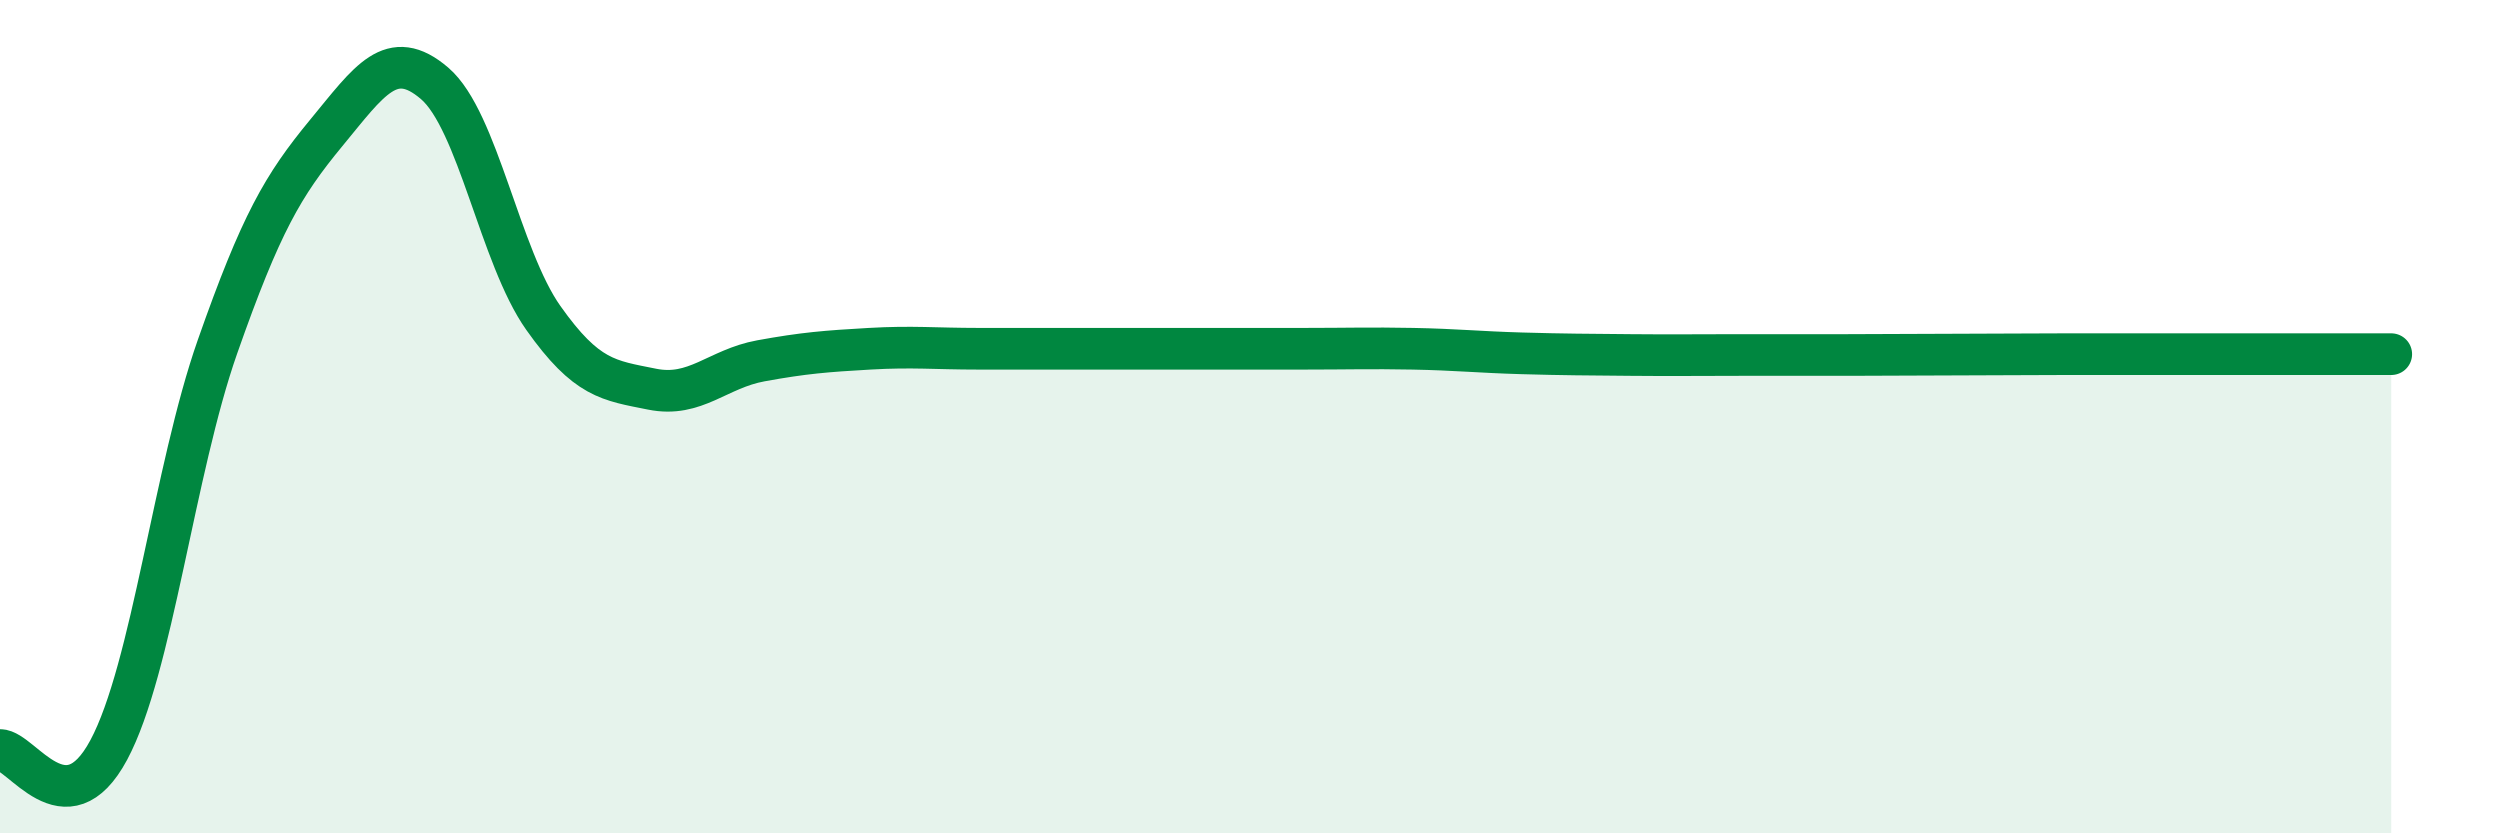
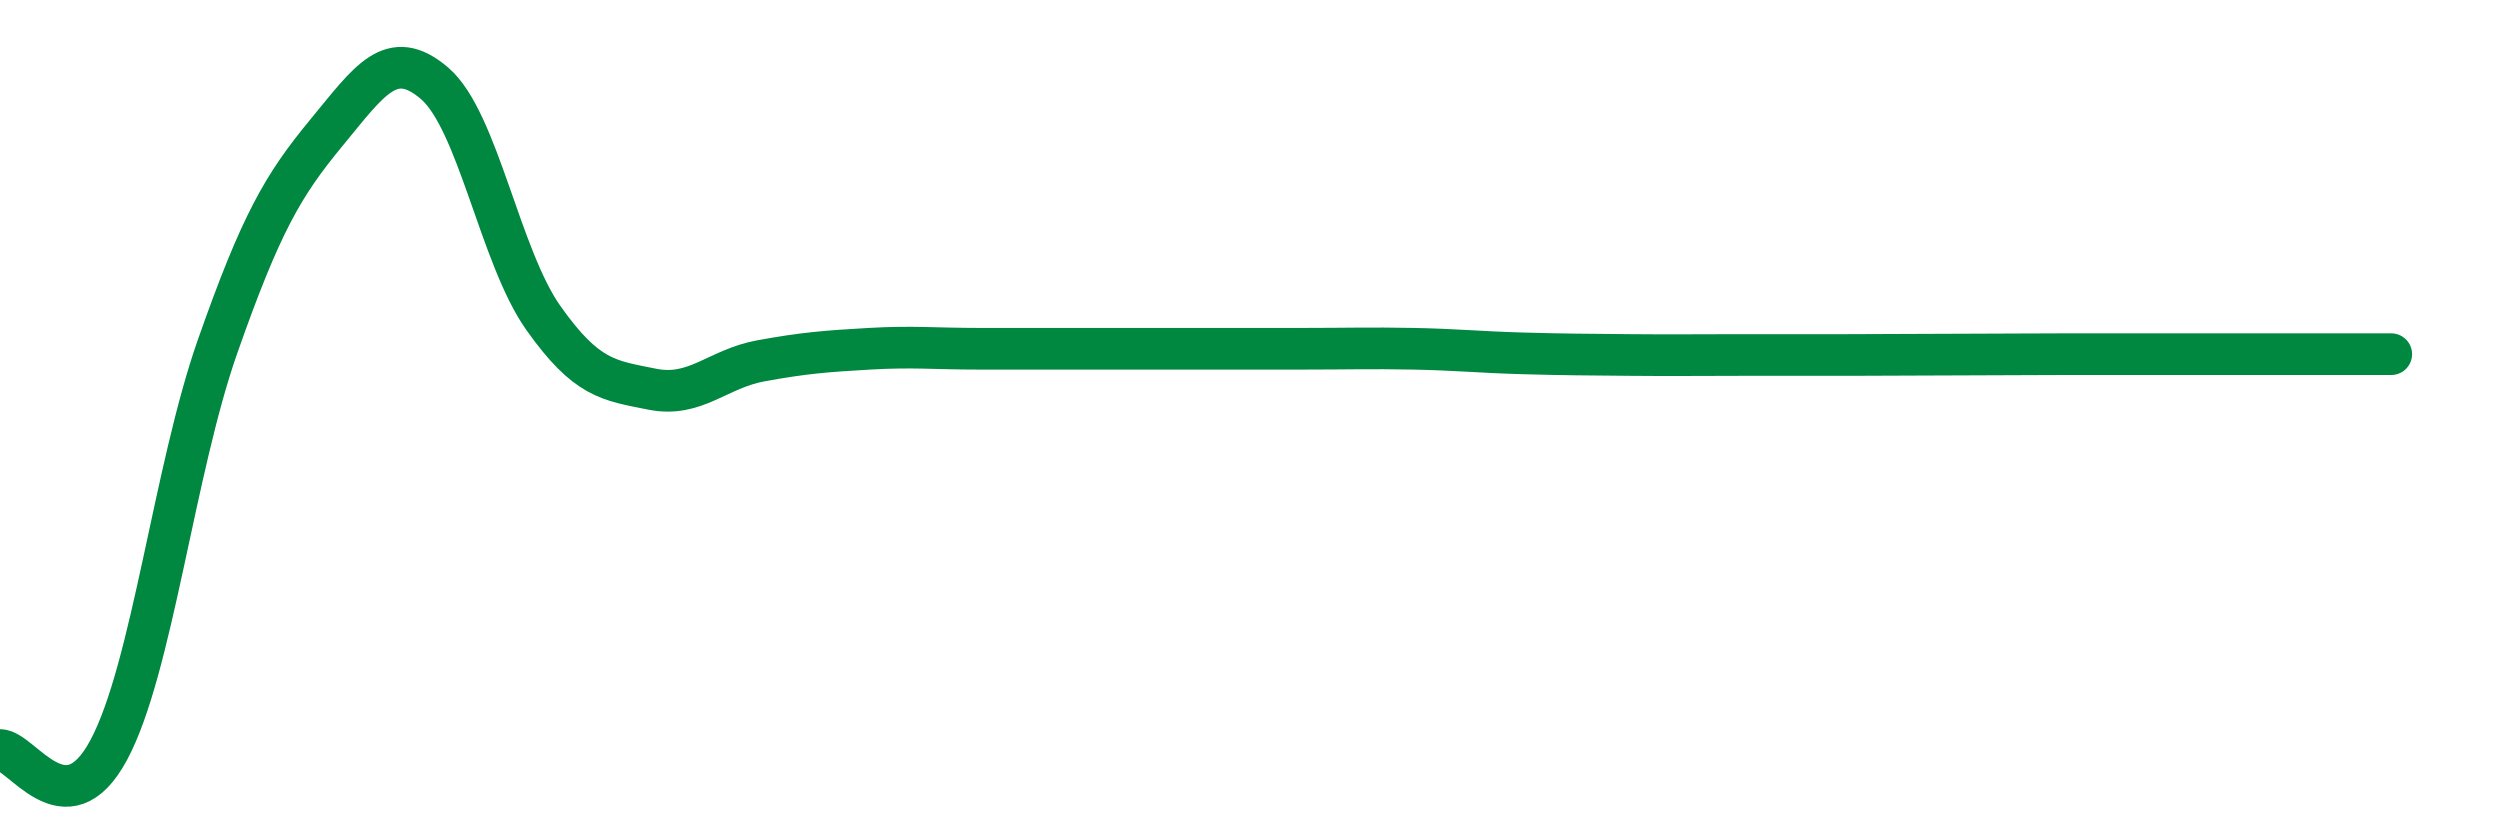
<svg xmlns="http://www.w3.org/2000/svg" width="60" height="20" viewBox="0 0 60 20">
-   <path d="M 0,18 C 0.52,18 1.57,19.94 2.61,18 C 3.65,16.06 4.18,11.28 5.22,8.32 C 6.26,5.36 6.79,4.45 7.83,3.19 C 8.87,1.93 9.39,1.11 10.43,2 C 11.47,2.89 12,6.16 13.04,7.63 C 14.08,9.1 14.61,9.13 15.65,9.34 C 16.69,9.55 17.22,8.85 18.26,8.66 C 19.3,8.47 19.83,8.43 20.87,8.37 C 21.91,8.31 22.44,8.37 23.48,8.37 C 24.52,8.37 25.05,8.37 26.09,8.37 C 27.13,8.37 27.66,8.37 28.7,8.37 C 29.74,8.37 30.26,8.37 31.3,8.37 C 32.34,8.37 32.87,8.35 33.91,8.37 C 34.95,8.39 35.48,8.45 36.52,8.48 C 37.56,8.51 38.09,8.51 39.13,8.52 C 40.17,8.53 40.7,8.52 41.74,8.52 C 42.78,8.52 43.31,8.52 44.35,8.52 C 45.39,8.52 45.92,8.51 46.96,8.51 C 48,8.51 48.53,8.5 49.57,8.5 C 50.61,8.5 51.13,8.5 52.17,8.5 C 53.21,8.5 53.74,8.5 54.78,8.5 C 55.82,8.5 56.87,8.5 57.39,8.5L57.39 20L0 20Z" fill="#008740" opacity="0.1" stroke-linecap="round" stroke-linejoin="round" />
  <path d="M 0,18 C 0.52,18 1.57,19.94 2.61,18 C 3.65,16.06 4.18,11.28 5.22,8.32 C 6.26,5.36 6.79,4.45 7.83,3.19 C 8.87,1.93 9.39,1.11 10.43,2 C 11.47,2.89 12,6.16 13.04,7.63 C 14.08,9.1 14.61,9.13 15.65,9.34 C 16.69,9.55 17.22,8.85 18.26,8.66 C 19.3,8.47 19.83,8.43 20.87,8.37 C 21.91,8.31 22.44,8.37 23.48,8.37 C 24.52,8.37 25.05,8.37 26.09,8.37 C 27.13,8.37 27.66,8.37 28.7,8.37 C 29.74,8.37 30.26,8.37 31.3,8.37 C 32.34,8.37 32.87,8.35 33.91,8.37 C 34.95,8.39 35.48,8.45 36.52,8.48 C 37.56,8.51 38.09,8.51 39.13,8.52 C 40.17,8.53 40.7,8.52 41.74,8.52 C 42.78,8.52 43.31,8.52 44.35,8.52 C 45.39,8.52 45.92,8.51 46.96,8.51 C 48,8.51 48.53,8.5 49.57,8.5 C 50.61,8.5 51.13,8.5 52.17,8.5 C 53.21,8.5 53.74,8.5 54.78,8.5 C 55.82,8.5 56.87,8.5 57.39,8.5" stroke="#008740" stroke-width="1" fill="none" stroke-linecap="round" stroke-linejoin="round" />
</svg>